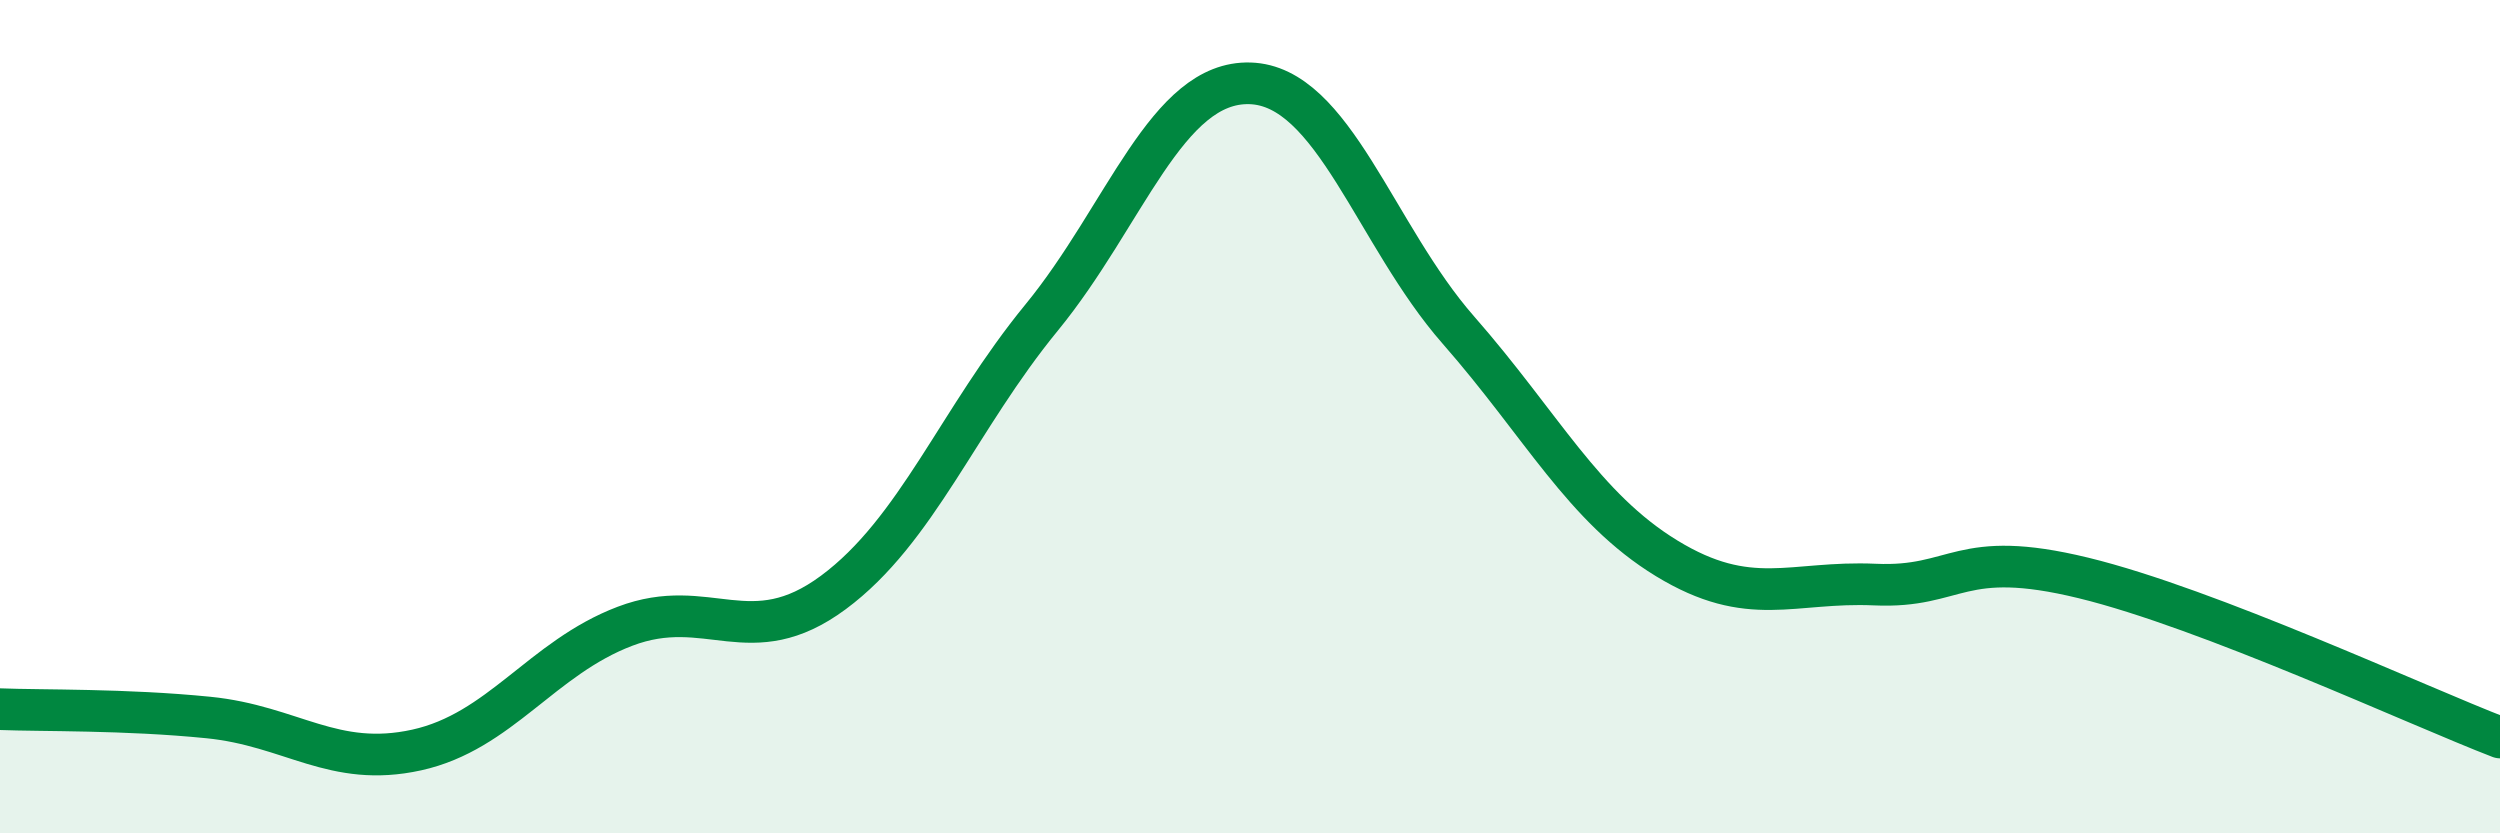
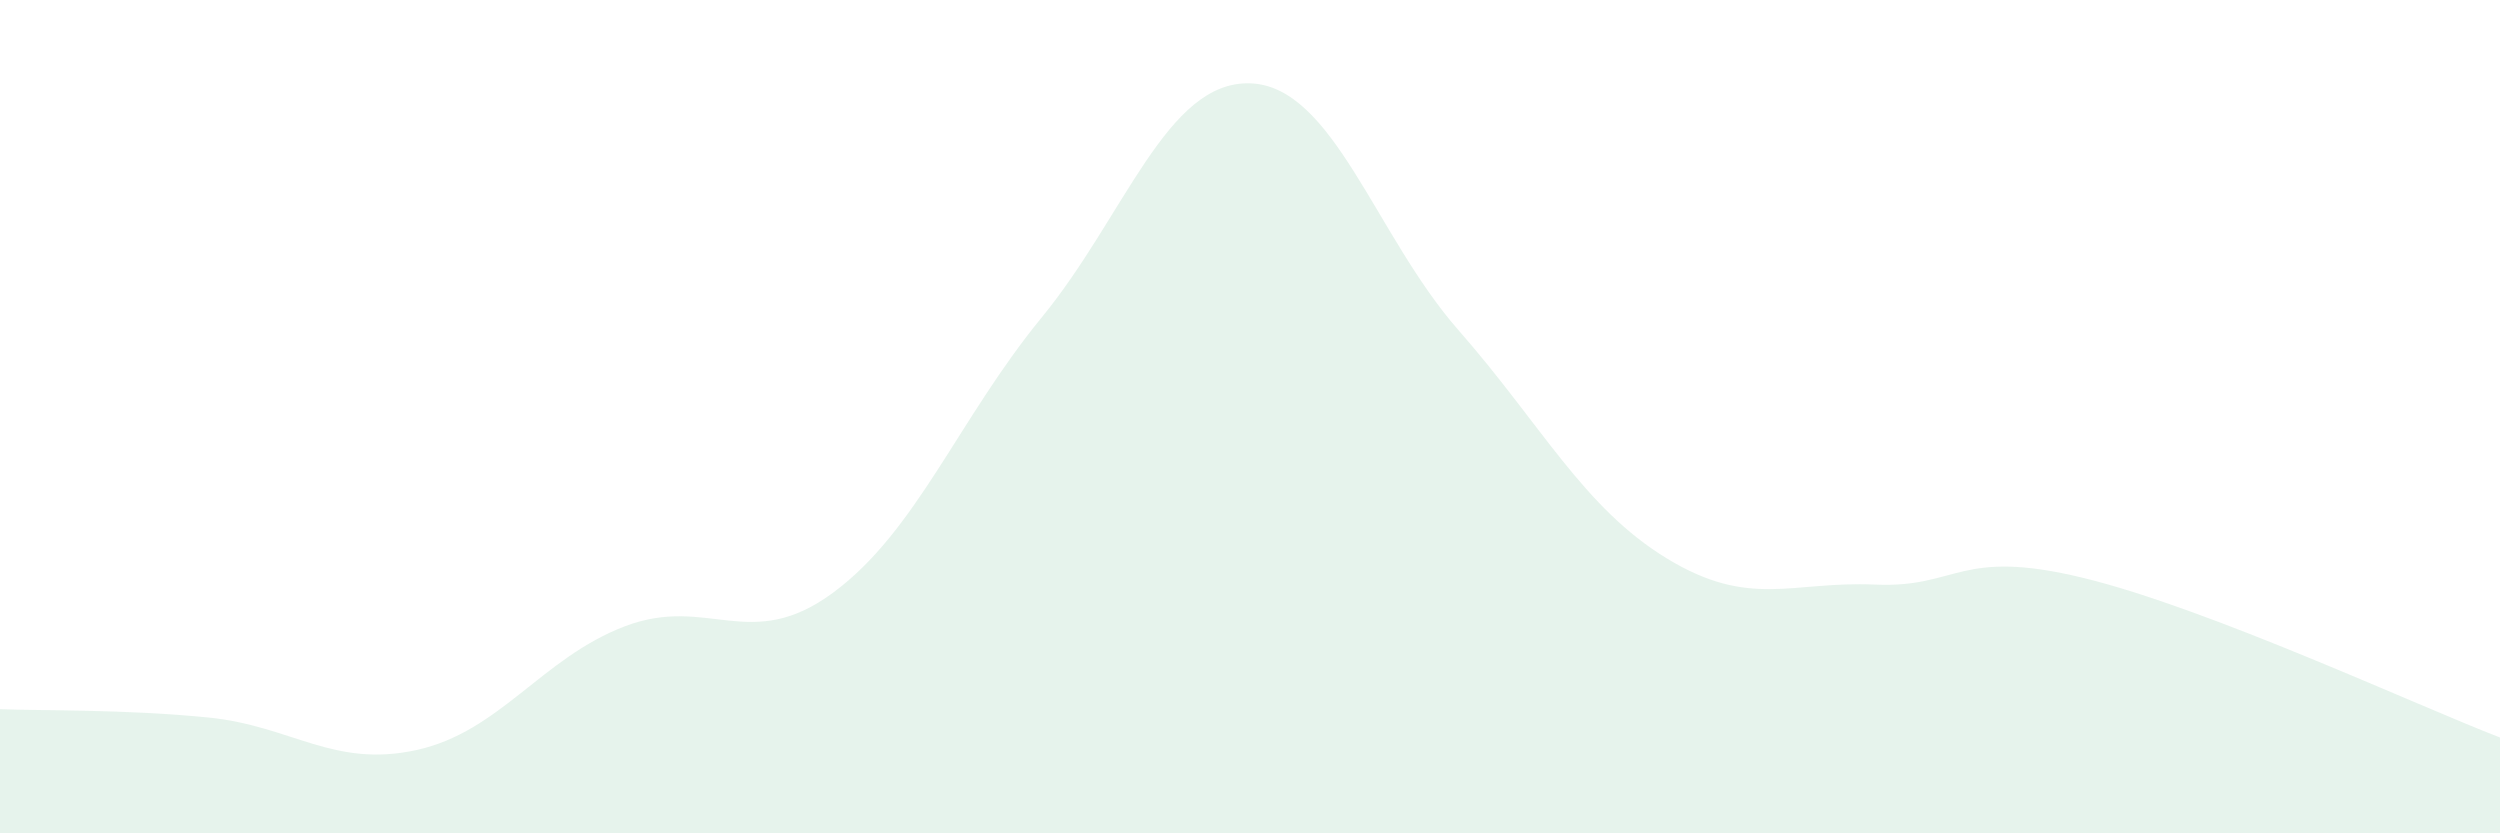
<svg xmlns="http://www.w3.org/2000/svg" width="60" height="20" viewBox="0 0 60 20">
  <path d="M 0,17.02 C 1,17.06 3,17.02 5,17.22 C 7,17.42 8,18.44 10,18 C 12,17.56 13,15.79 15,15.03 C 17,14.27 18,15.7 20,14.22 C 22,12.74 23,10.06 25,7.62 C 27,5.18 28,1.94 30,2 C 32,2.06 33,5.64 35,7.92 C 37,10.2 38,12.18 40,13.4 C 42,14.62 43,13.94 45,14.03 C 47,14.12 47,13.14 50,13.87 C 53,14.6 58,16.93 60,17.7L60 20L0 20Z" fill="#008740" opacity="0.1" stroke-linecap="round" stroke-linejoin="round" />
-   <path d="M 0,17.02 C 1,17.06 3,17.02 5,17.22 C 7,17.42 8,18.44 10,18 C 12,17.56 13,15.79 15,15.03 C 17,14.27 18,15.7 20,14.22 C 22,12.74 23,10.06 25,7.62 C 27,5.18 28,1.94 30,2 C 32,2.06 33,5.64 35,7.92 C 37,10.2 38,12.18 40,13.4 C 42,14.62 43,13.94 45,14.03 C 47,14.12 47,13.14 50,13.87 C 53,14.6 58,16.93 60,17.7" stroke="#008740" stroke-width="1" fill="none" stroke-linecap="round" stroke-linejoin="round" />
</svg>